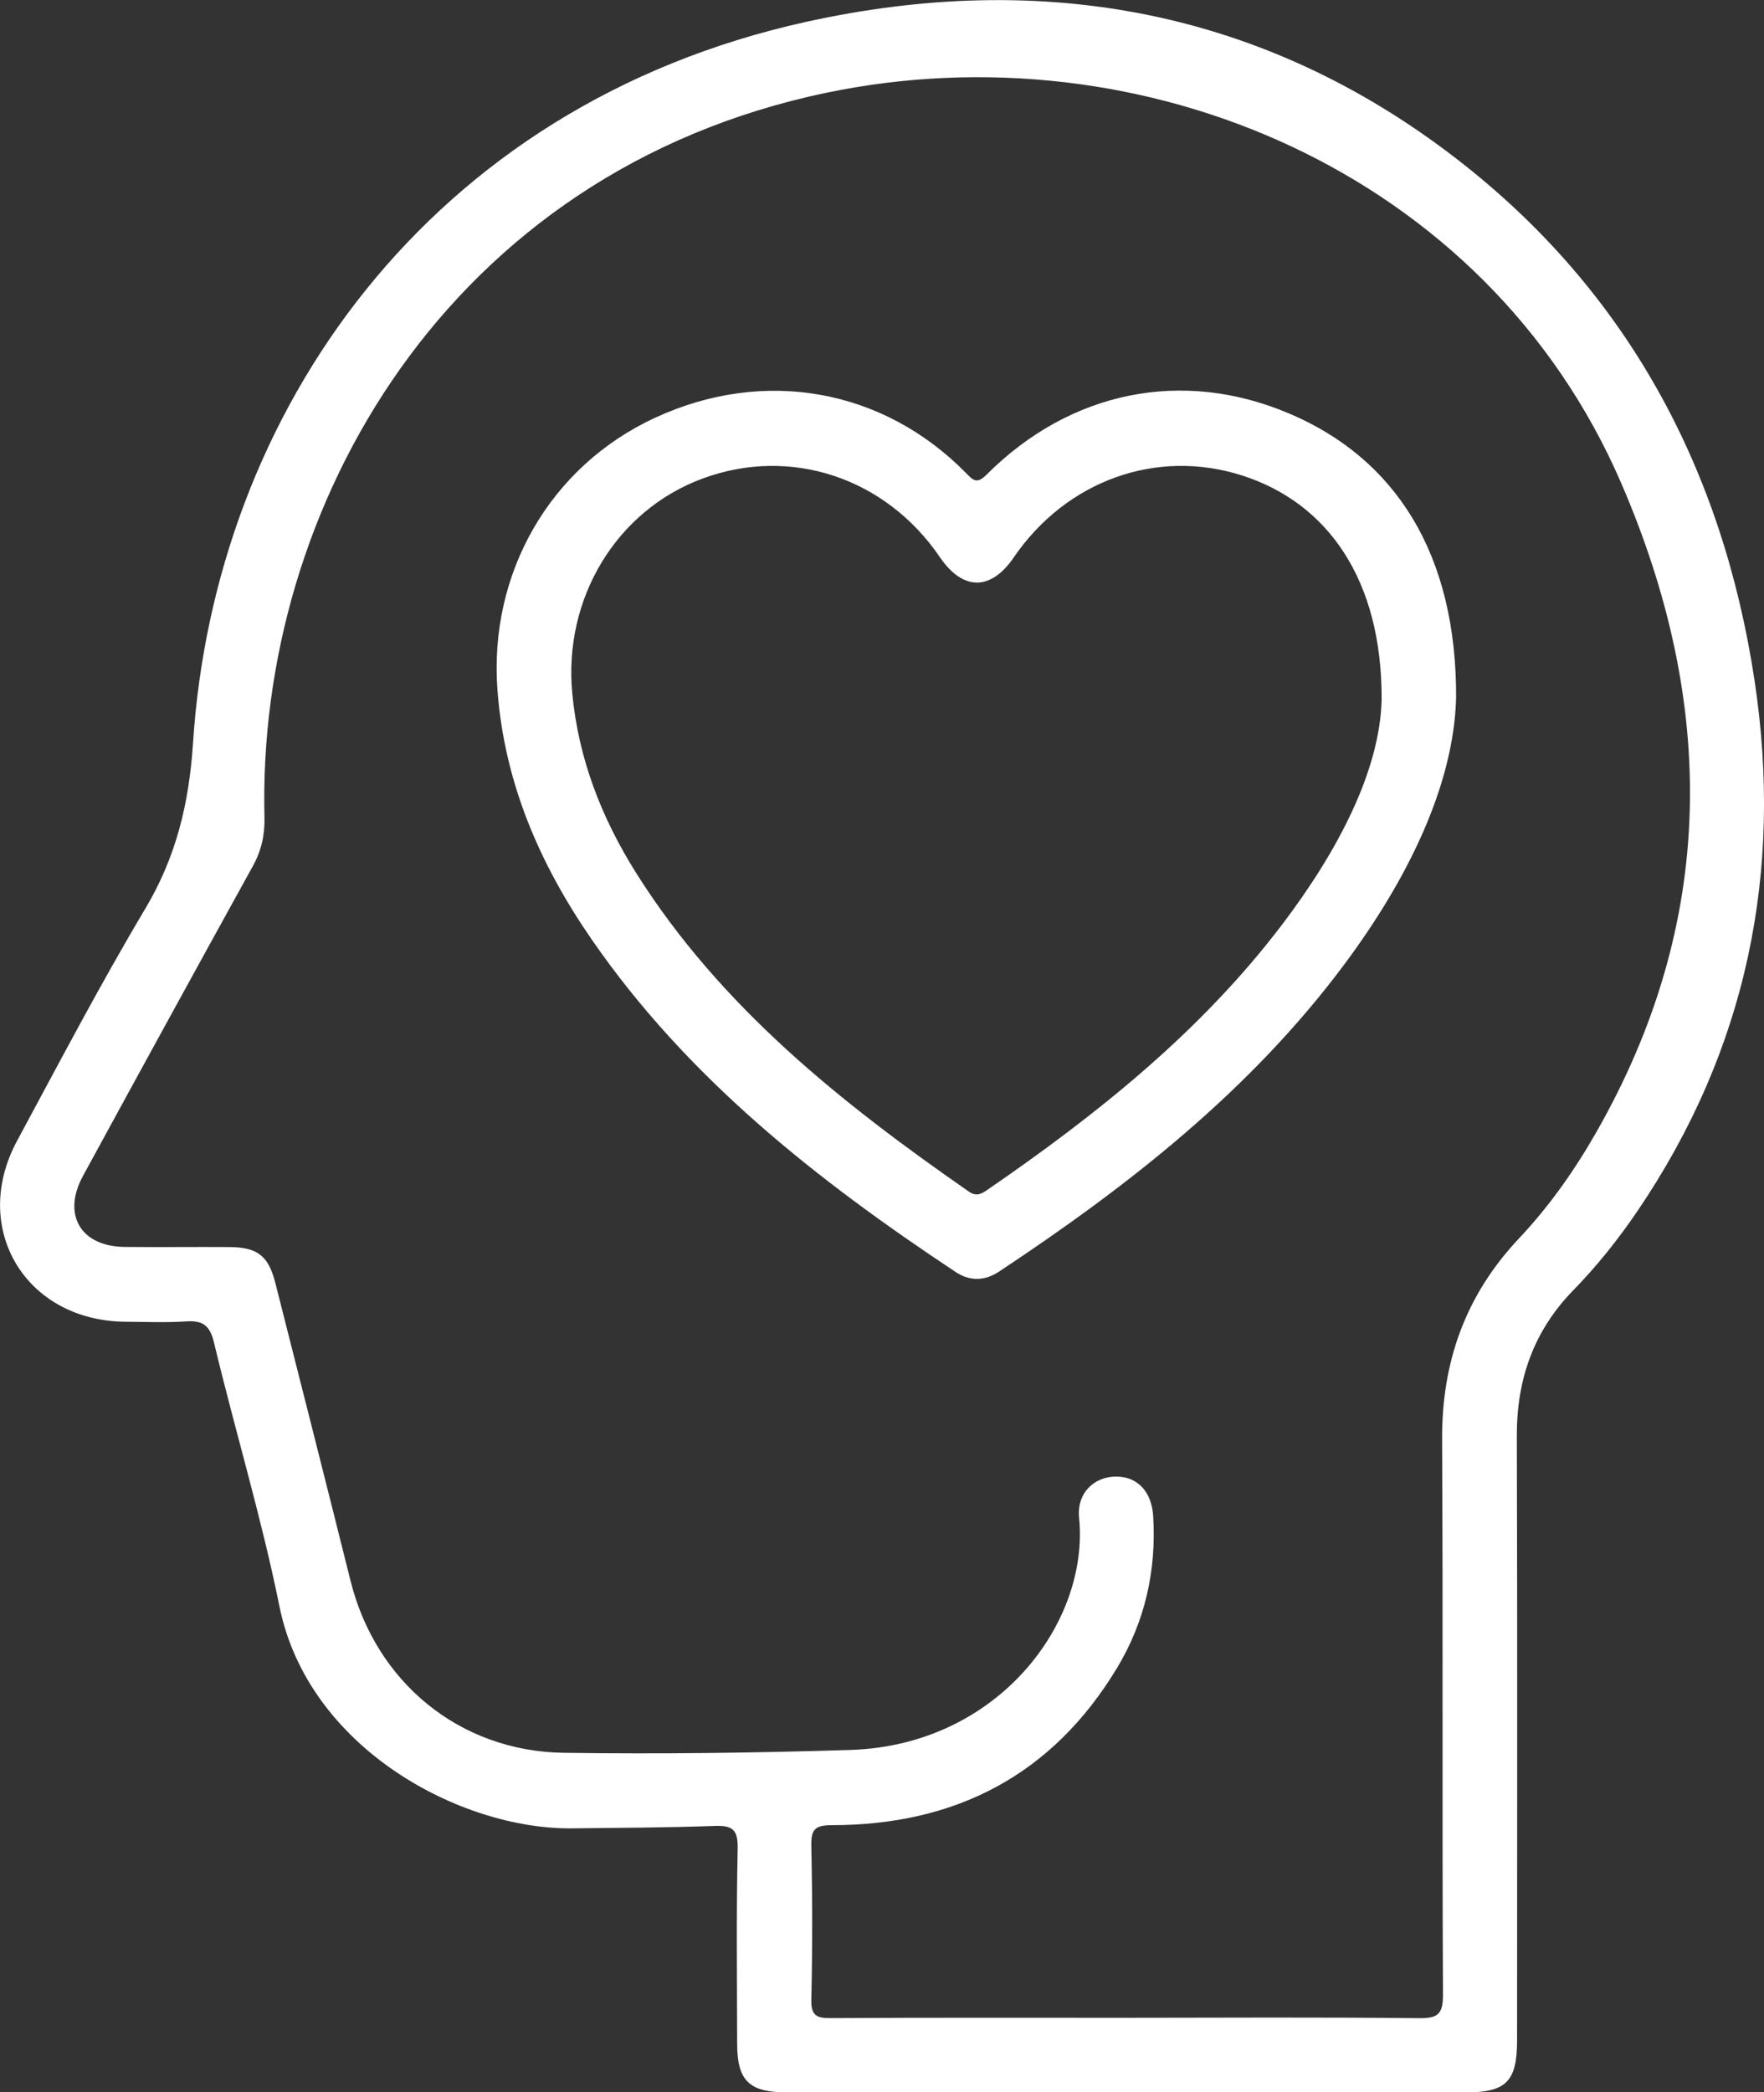
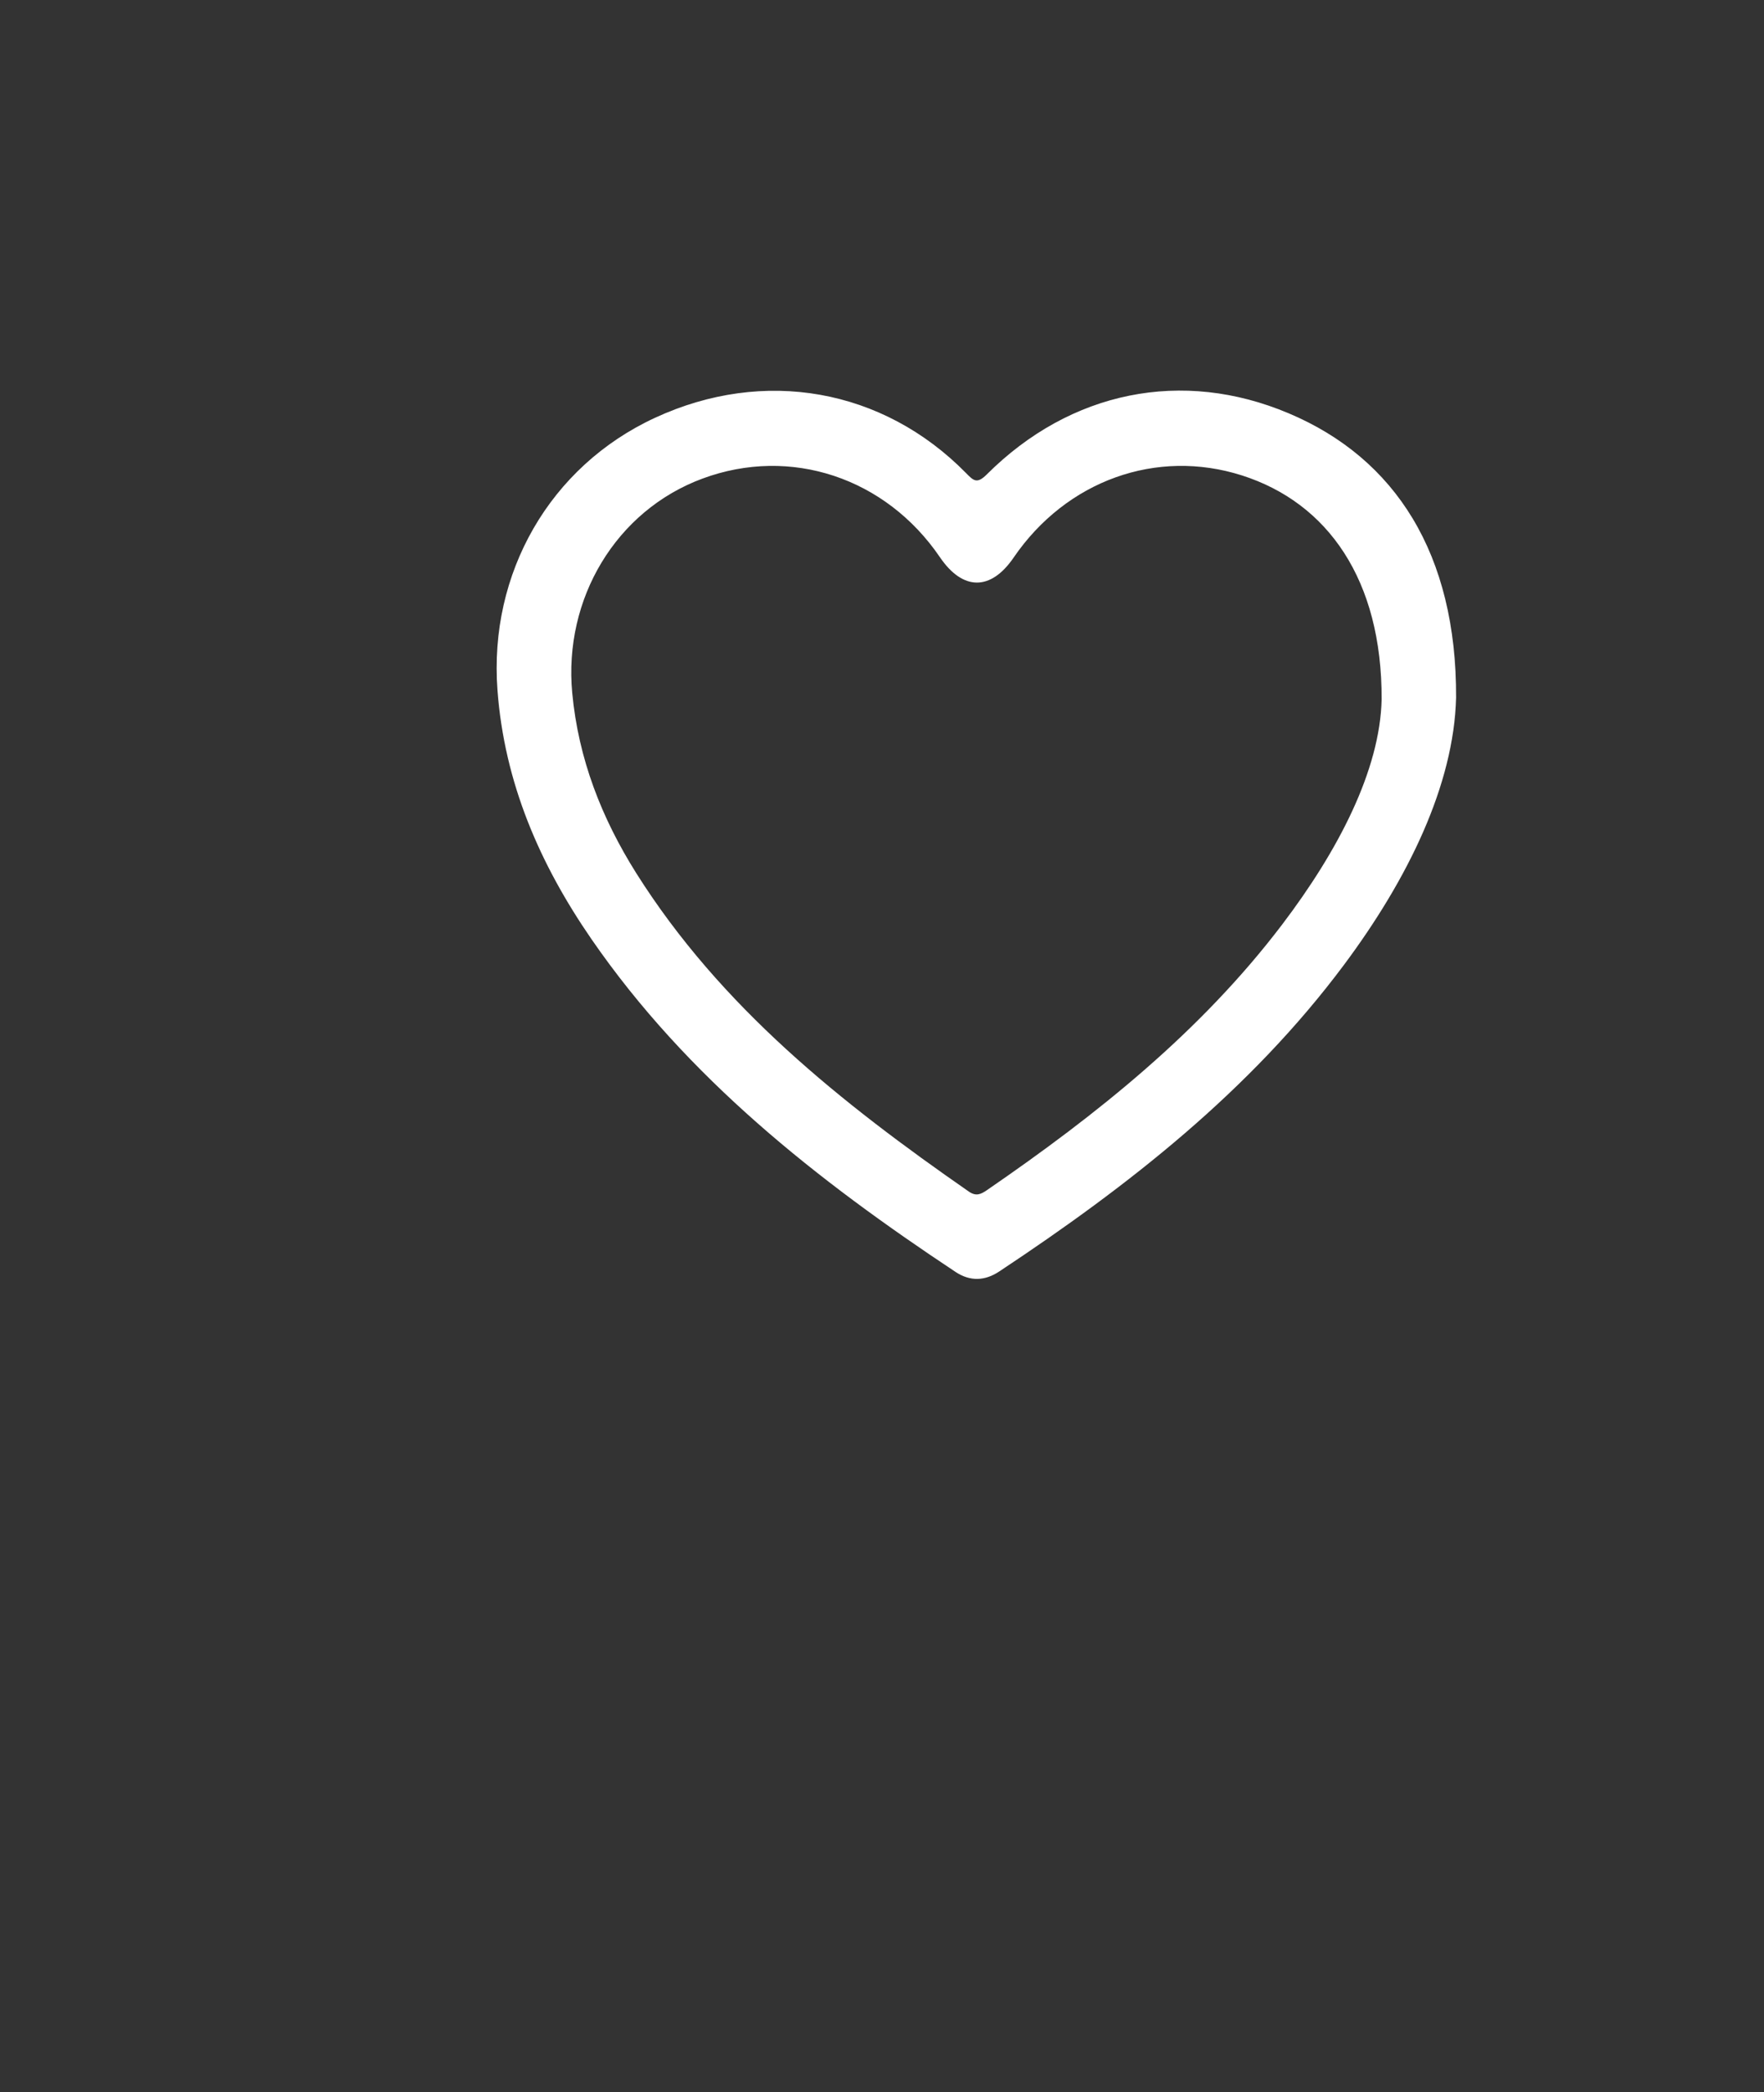
<svg xmlns="http://www.w3.org/2000/svg" version="1.1" id="Livello_1" x="0px" y="0px" viewBox="0 0 283.54 336.22" style="enable-background:new 0 0 283.54 336.22;" xml:space="preserve">
  <rect x="0" y="0" width="283.54" height="336.22" fill="#333333" stroke="none" />
  <style type="text/css">
	.st0{fill:#FFFFFF;}
</style>
  <g>
-     <path class="st0" d="M181.12,336.22c-18.24,0-36.48,0.01-54.72,0c-5.97,0-7.9-1.89-7.91-7.75c-0.02-10.49-0.14-20.99,0.08-31.48   c0.07-3.09-0.95-3.68-3.75-3.58c-7.61,0.28-15.23,0.3-22.85,0.39c-17.94,0.2-42.44-12.87-47.05-35.66   c-2.88-14.27-7.14-28.26-10.53-42.43c-0.68-2.82-1.87-3.55-4.52-3.37c-3.23,0.21-6.49,0.07-9.74,0.05   c-16.03-0.14-24.97-15.02-17.38-29.08c6.74-12.5,13.34-25.1,20.6-37.29c4.98-8.36,7.04-16.92,7.68-26.68   c3.44-53.01,37.8-102.39,98.47-115.81c37.94-8.4,73.65-2.01,104.8,22.13c27.28,21.14,42.59,49.74,47.72,83.69   c4.64,30.72-1.22,59.3-18.79,85.21c-3.09,4.55-6.52,8.86-10.36,12.79c-6.37,6.54-9.09,14.33-9.06,23.4   c0.1,32.36,0.04,64.71,0.04,97.07c0,6.68-1.73,8.42-8.38,8.42C217.35,336.22,199.23,336.22,181.12,336.22z M228.02,324.3   c2.99,0.03,3.93-0.52,3.92-3.76c-0.15-29.74,0.02-59.47-0.14-89.21c-0.07-12.47,3.76-23.2,12.34-32.31   c4.81-5.1,8.86-10.82,12.34-16.9c19.57-34.13,19.4-69.18,4.07-104.57c-21.7-50.07-77.15-73.17-127.69-62.65   C72,27.58,41.28,81.46,42.51,131.28c0.07,2.84-0.47,5.35-1.85,7.86c-9.16,16.58-18.26,33.19-27.32,49.82   c-3.39,6.22-0.37,11.34,6.69,11.41c5.62,0.06,11.24-0.02,16.87,0.02c4.51,0.04,6.26,1.42,7.37,5.82   c4.04,15.94,8.1,31.88,12.08,47.84c4.05,16.21,17.46,27.36,34.25,27.61c15.36,0.22,30.74,0.02,46.09-0.46   c23.76-0.75,38.45-20.5,36.76-37.33c-0.4-3.97,2.46-6.64,6.02-6.6c3.42,0.04,5.66,2.46,5.89,6.39c0.53,8.71-1.32,16.92-5.82,24.38   c-10.39,17.21-25.98,25.25-45.86,25.25c-2.62,0-3.33,0.64-3.27,3.28c0.18,8.24,0.19,16.49,0,24.74c-0.06,2.6,0.85,3,3.15,2.98   c15.74-0.09,31.48-0.05,47.23-0.05C196.53,324.22,212.28,324.14,228.02,324.3z" />
    <path class="st0" d="M234.05,112.12c-0.37,14.01-7.7,29.08-18.02,42.92c-15.08,20.21-34.59,35.48-55.41,49.27   c-2.3,1.53-4.67,1.63-7.01,0.09c-22.29-14.77-43.13-31.16-58.52-53.46c-8.33-12.08-14.02-25.15-15.13-40.06   c-1.4-18.73,8.39-35.93,25.36-43.76c17.48-8.07,36.58-4.7,49.94,8.88c1.22,1.24,1.76,1.83,3.37,0.22   c13.47-13.44,31.46-17.01,48.5-9.81C224.3,73.65,234.14,89,234.05,112.12z M199.64,76.4c-13.75-4.39-28.25,0.82-36.72,13.21   c-3.67,5.36-8.16,5.34-11.84-0.07c-8.71-12.79-24.02-17.87-38.15-12.64c-13.91,5.14-22.37,19.3-20.95,34.46   c0.99,10.57,4.72,20.1,10.29,28.95c13.55,21.49,32.94,36.92,53.45,51.16c1.18,0.82,1.95,0.44,2.94-0.24   c17.67-12.14,34.33-25.43,47.41-42.64c9.05-11.91,15.75-24.83,16.01-36.2C222.15,93.19,213.43,80.81,199.64,76.4z" />
  </g>
</svg>